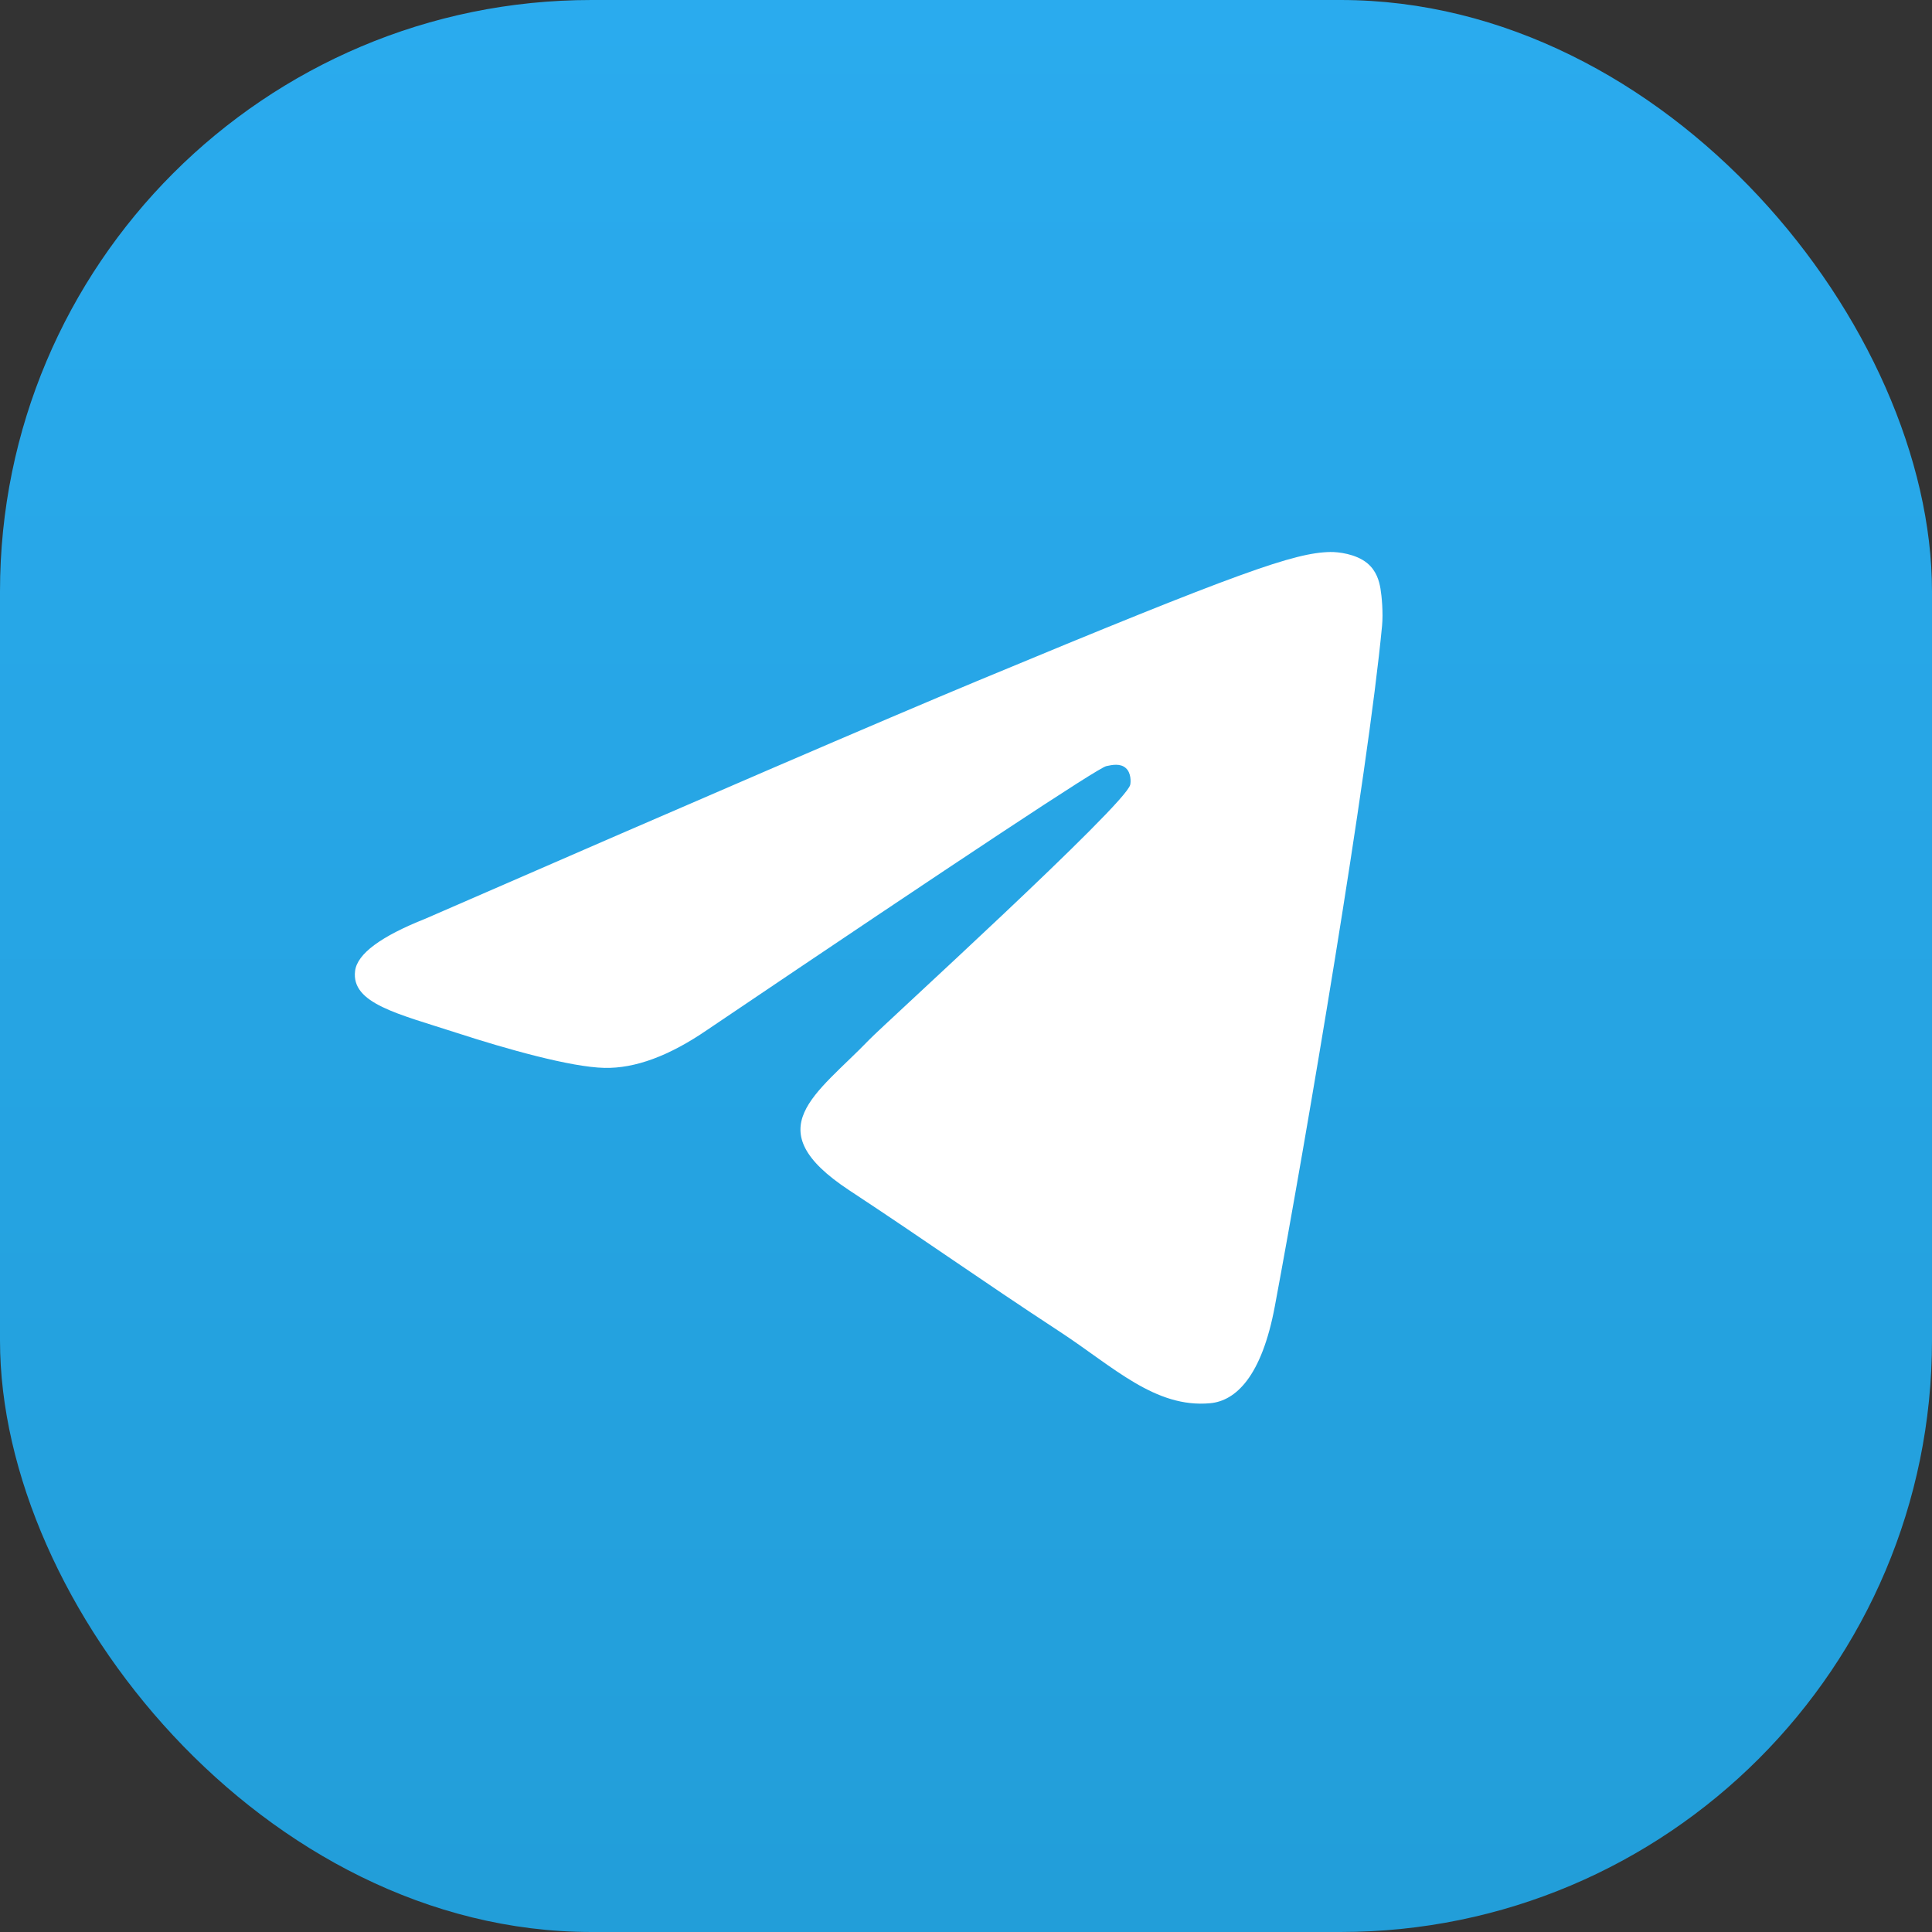
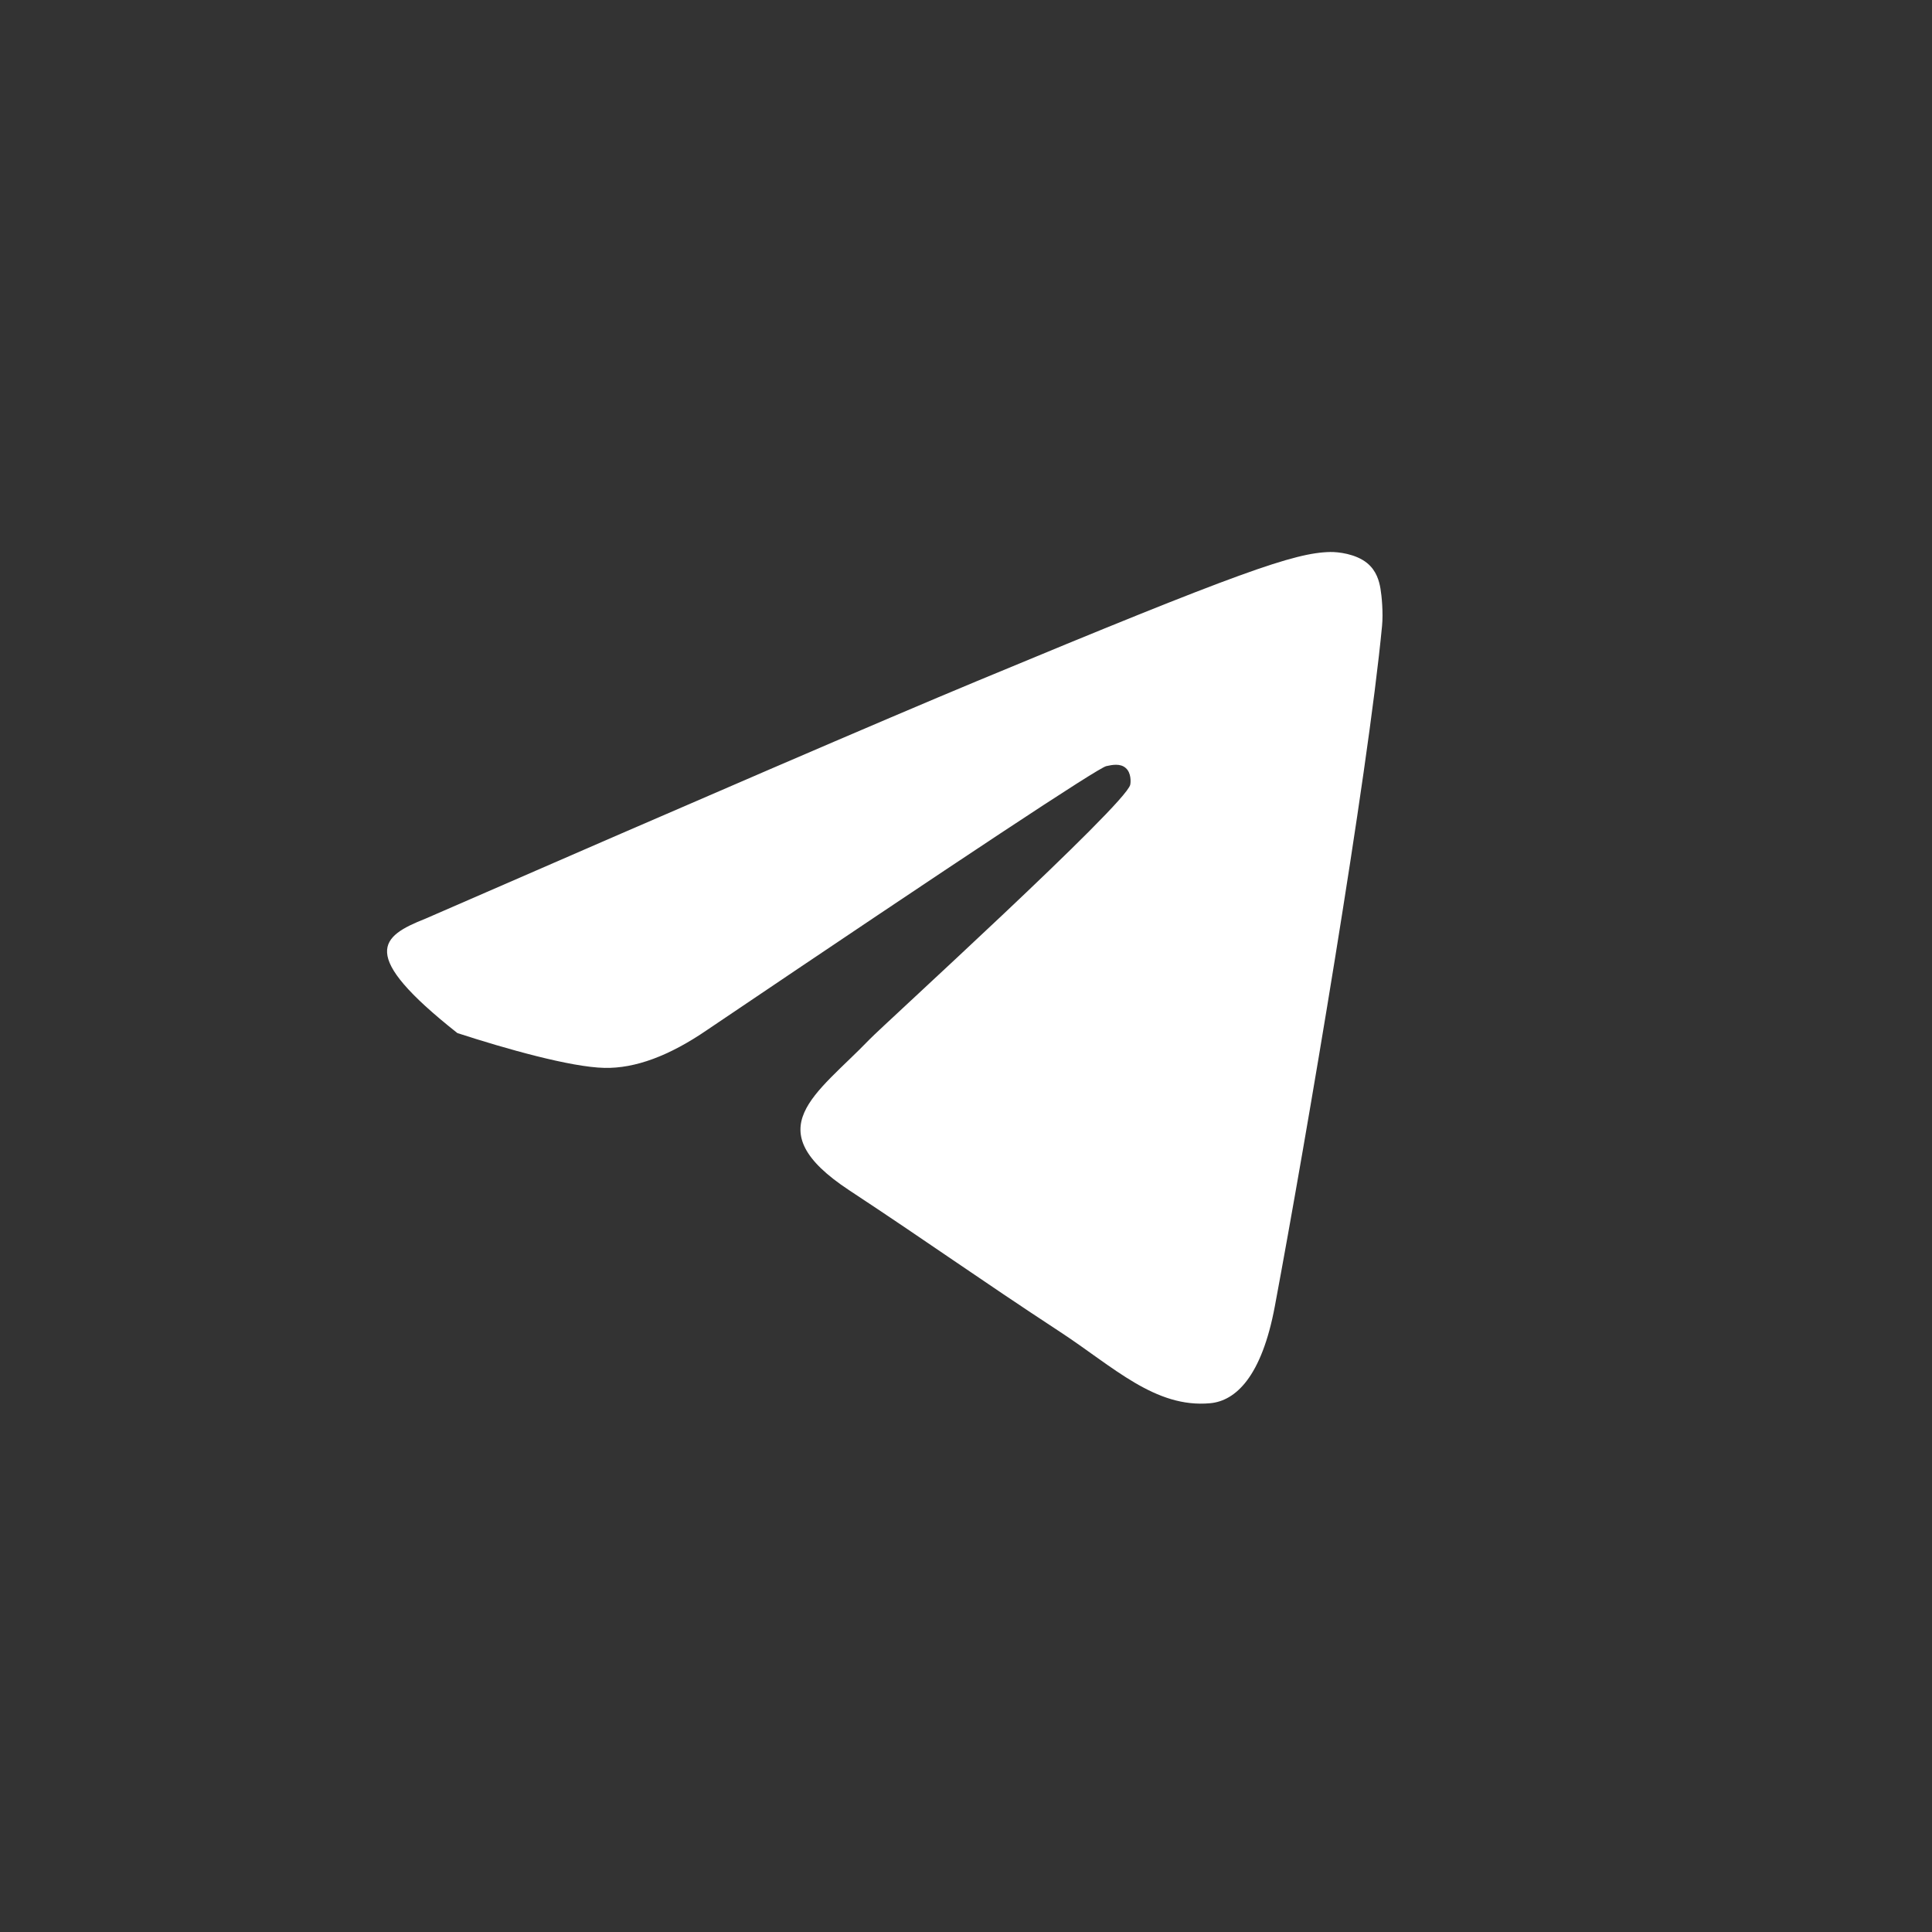
<svg xmlns="http://www.w3.org/2000/svg" width="49" height="49" viewBox="0 0 49 49" fill="none">
  <rect x="0" y="0" width="49" height="49" fill="#333333" stroke="none" />
-   <rect width="49" height="49" rx="15" fill="url(#paint0_linear_139_498)" />
-   <path fill-rule="evenodd" clip-rule="evenodd" d="M10.792 23.299C17.788 20.25 22.454 18.241 24.788 17.27C31.453 14.498 32.838 14.016 33.741 14C33.939 13.997 34.383 14.046 34.671 14.279C34.913 14.476 34.98 14.742 35.012 14.929C35.044 15.116 35.084 15.541 35.052 15.874C34.691 19.669 33.128 28.878 32.333 33.129C31.997 34.927 31.334 35.53 30.693 35.589C29.299 35.718 28.241 34.668 26.891 33.783C24.779 32.399 23.586 31.537 21.535 30.186C19.166 28.624 20.702 27.766 22.052 26.363C22.405 25.996 28.546 20.411 28.665 19.904C28.68 19.841 28.694 19.604 28.553 19.48C28.413 19.355 28.206 19.398 28.057 19.431C27.845 19.48 24.47 21.71 17.933 26.123C16.975 26.78 16.108 27.101 15.331 27.084C14.474 27.066 12.825 26.599 11.6 26.201C10.097 25.713 8.902 25.454 9.006 24.625C9.06 24.192 9.656 23.75 10.792 23.299Z" fill="white" />
+   <path fill-rule="evenodd" clip-rule="evenodd" d="M10.792 23.299C17.788 20.25 22.454 18.241 24.788 17.27C31.453 14.498 32.838 14.016 33.741 14C33.939 13.997 34.383 14.046 34.671 14.279C34.913 14.476 34.98 14.742 35.012 14.929C35.044 15.116 35.084 15.541 35.052 15.874C34.691 19.669 33.128 28.878 32.333 33.129C31.997 34.927 31.334 35.53 30.693 35.589C29.299 35.718 28.241 34.668 26.891 33.783C24.779 32.399 23.586 31.537 21.535 30.186C19.166 28.624 20.702 27.766 22.052 26.363C22.405 25.996 28.546 20.411 28.665 19.904C28.68 19.841 28.694 19.604 28.553 19.48C28.413 19.355 28.206 19.398 28.057 19.431C27.845 19.48 24.47 21.71 17.933 26.123C16.975 26.78 16.108 27.101 15.331 27.084C14.474 27.066 12.825 26.599 11.6 26.201C9.06 24.192 9.656 23.75 10.792 23.299Z" fill="white" />
  <defs>
    <linearGradient id="paint0_linear_139_498" x1="24.5" y1="0" x2="24.5" y2="48.637" gradientUnits="userSpaceOnUse">
      <stop stop-color="#2AABEE" />
      <stop offset="1" stop-color="#229ED9" />
    </linearGradient>
  </defs>
</svg>